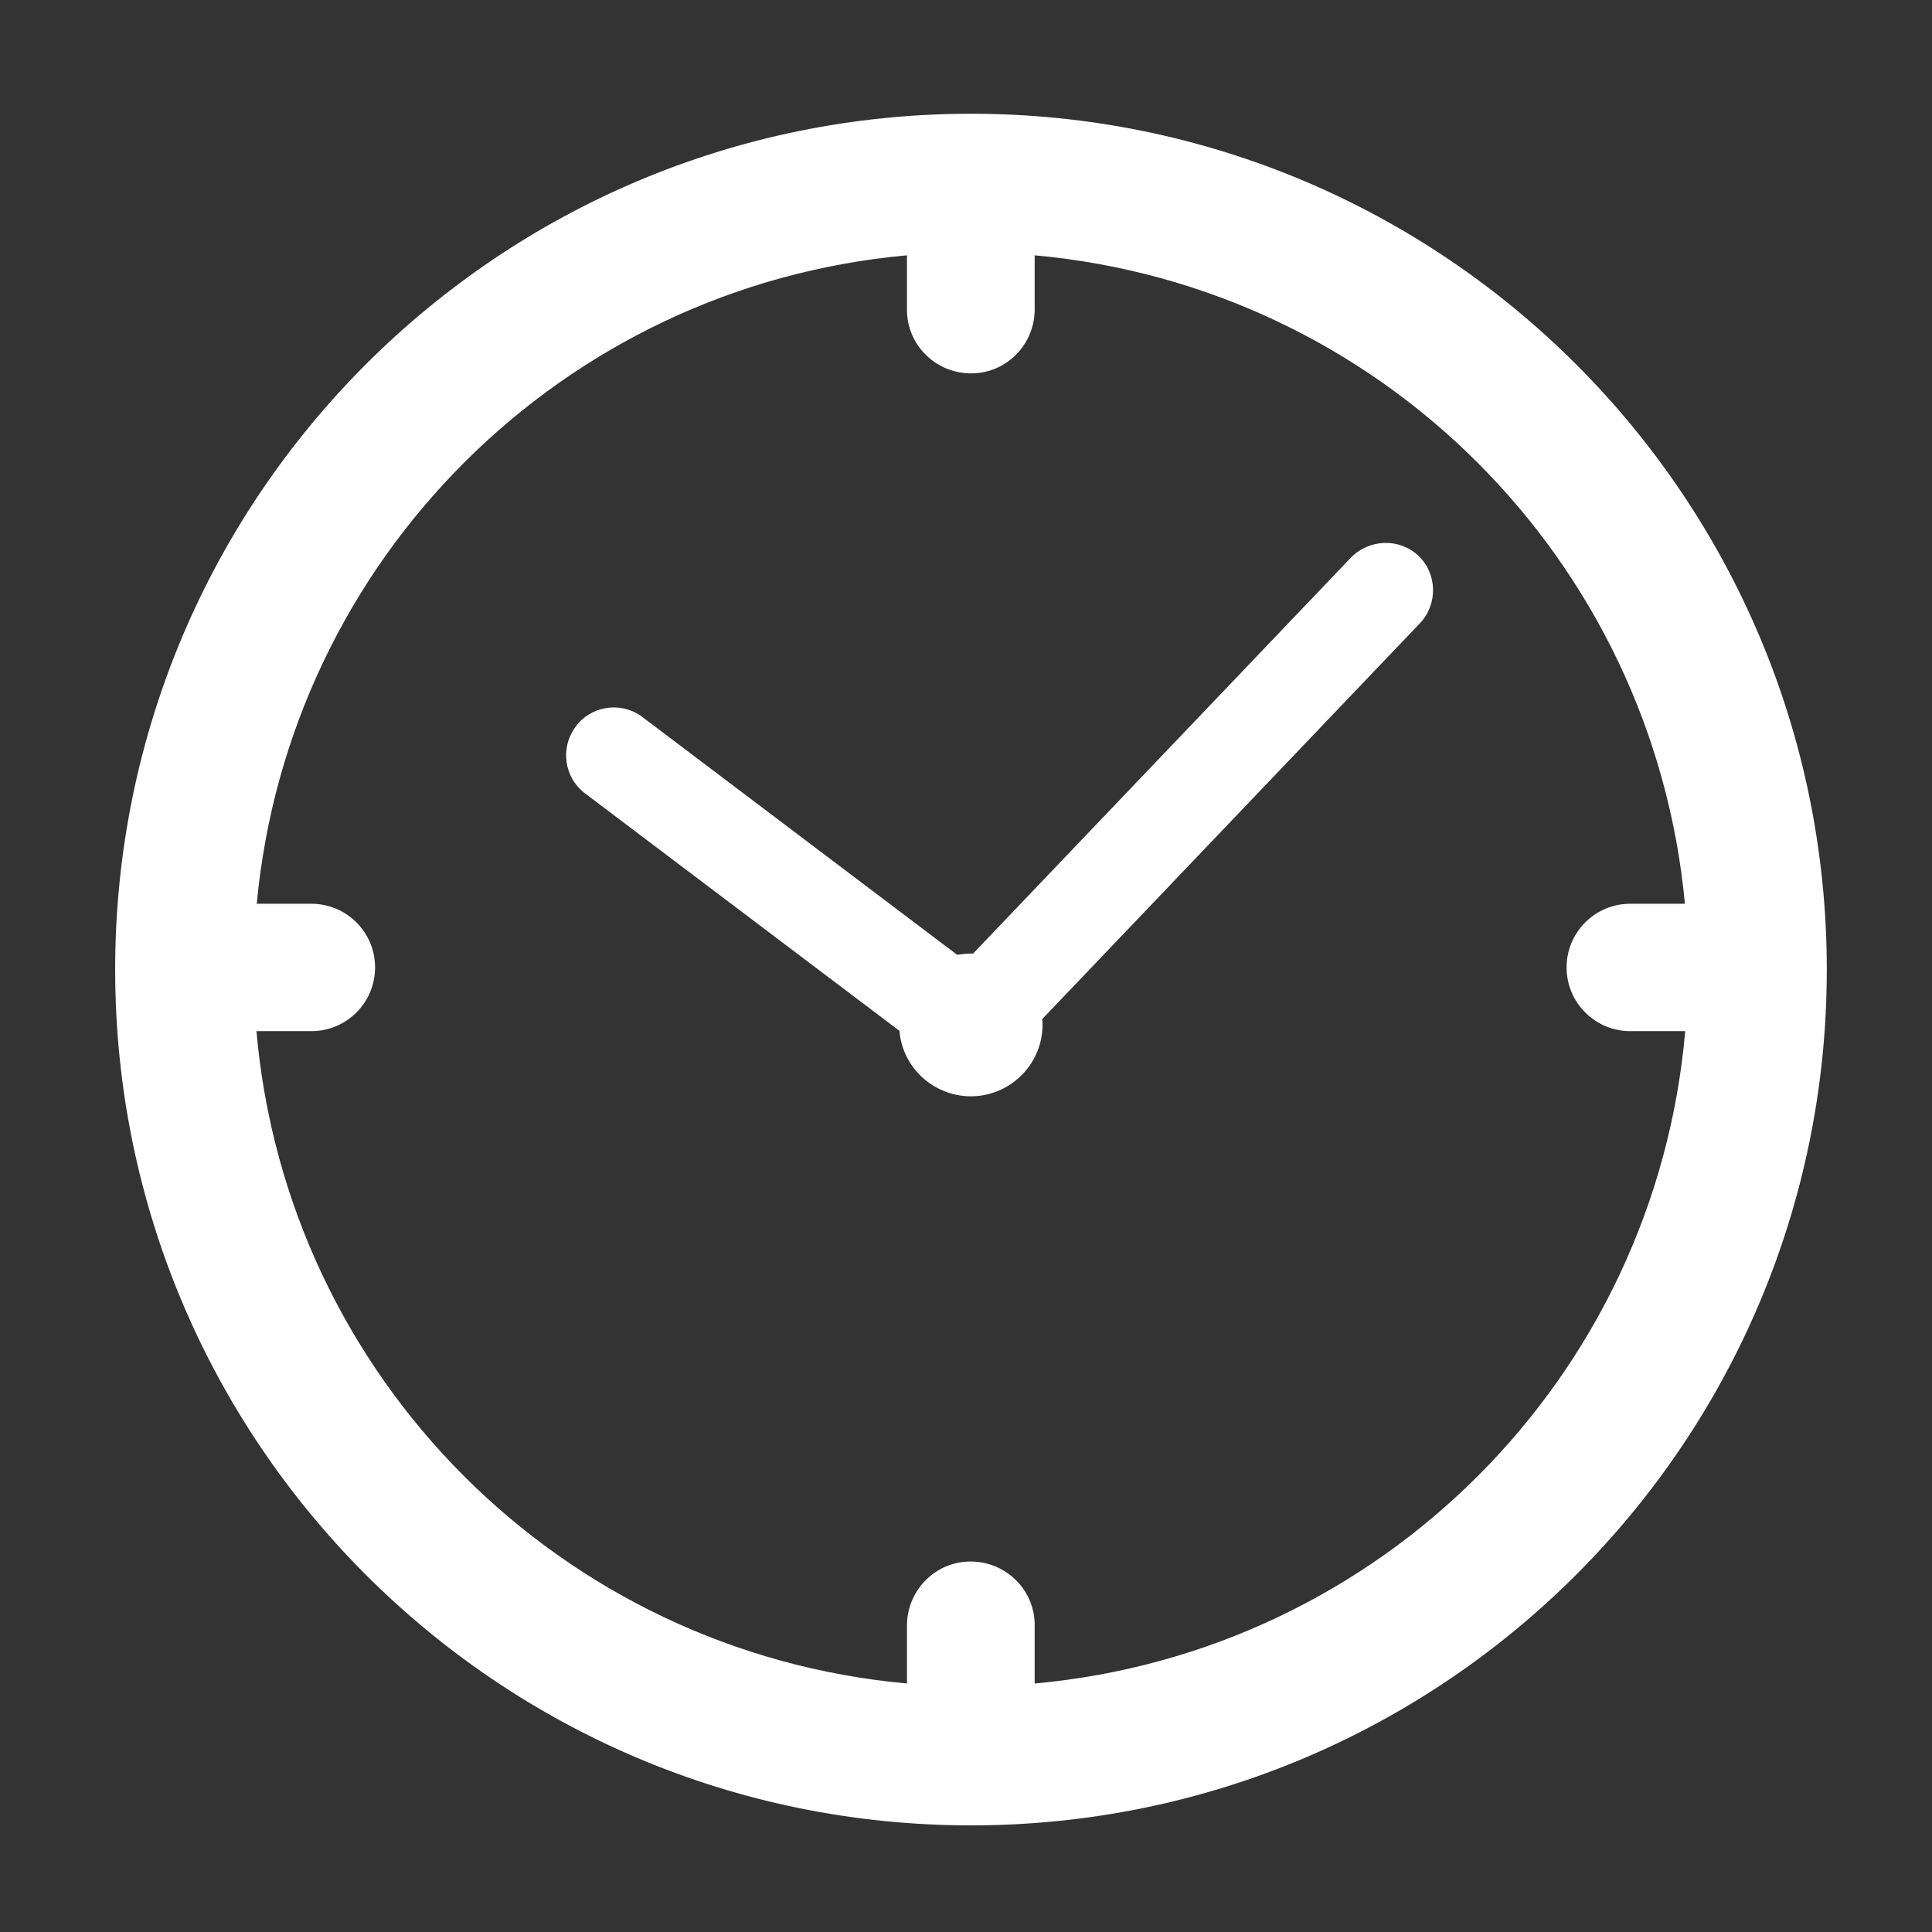
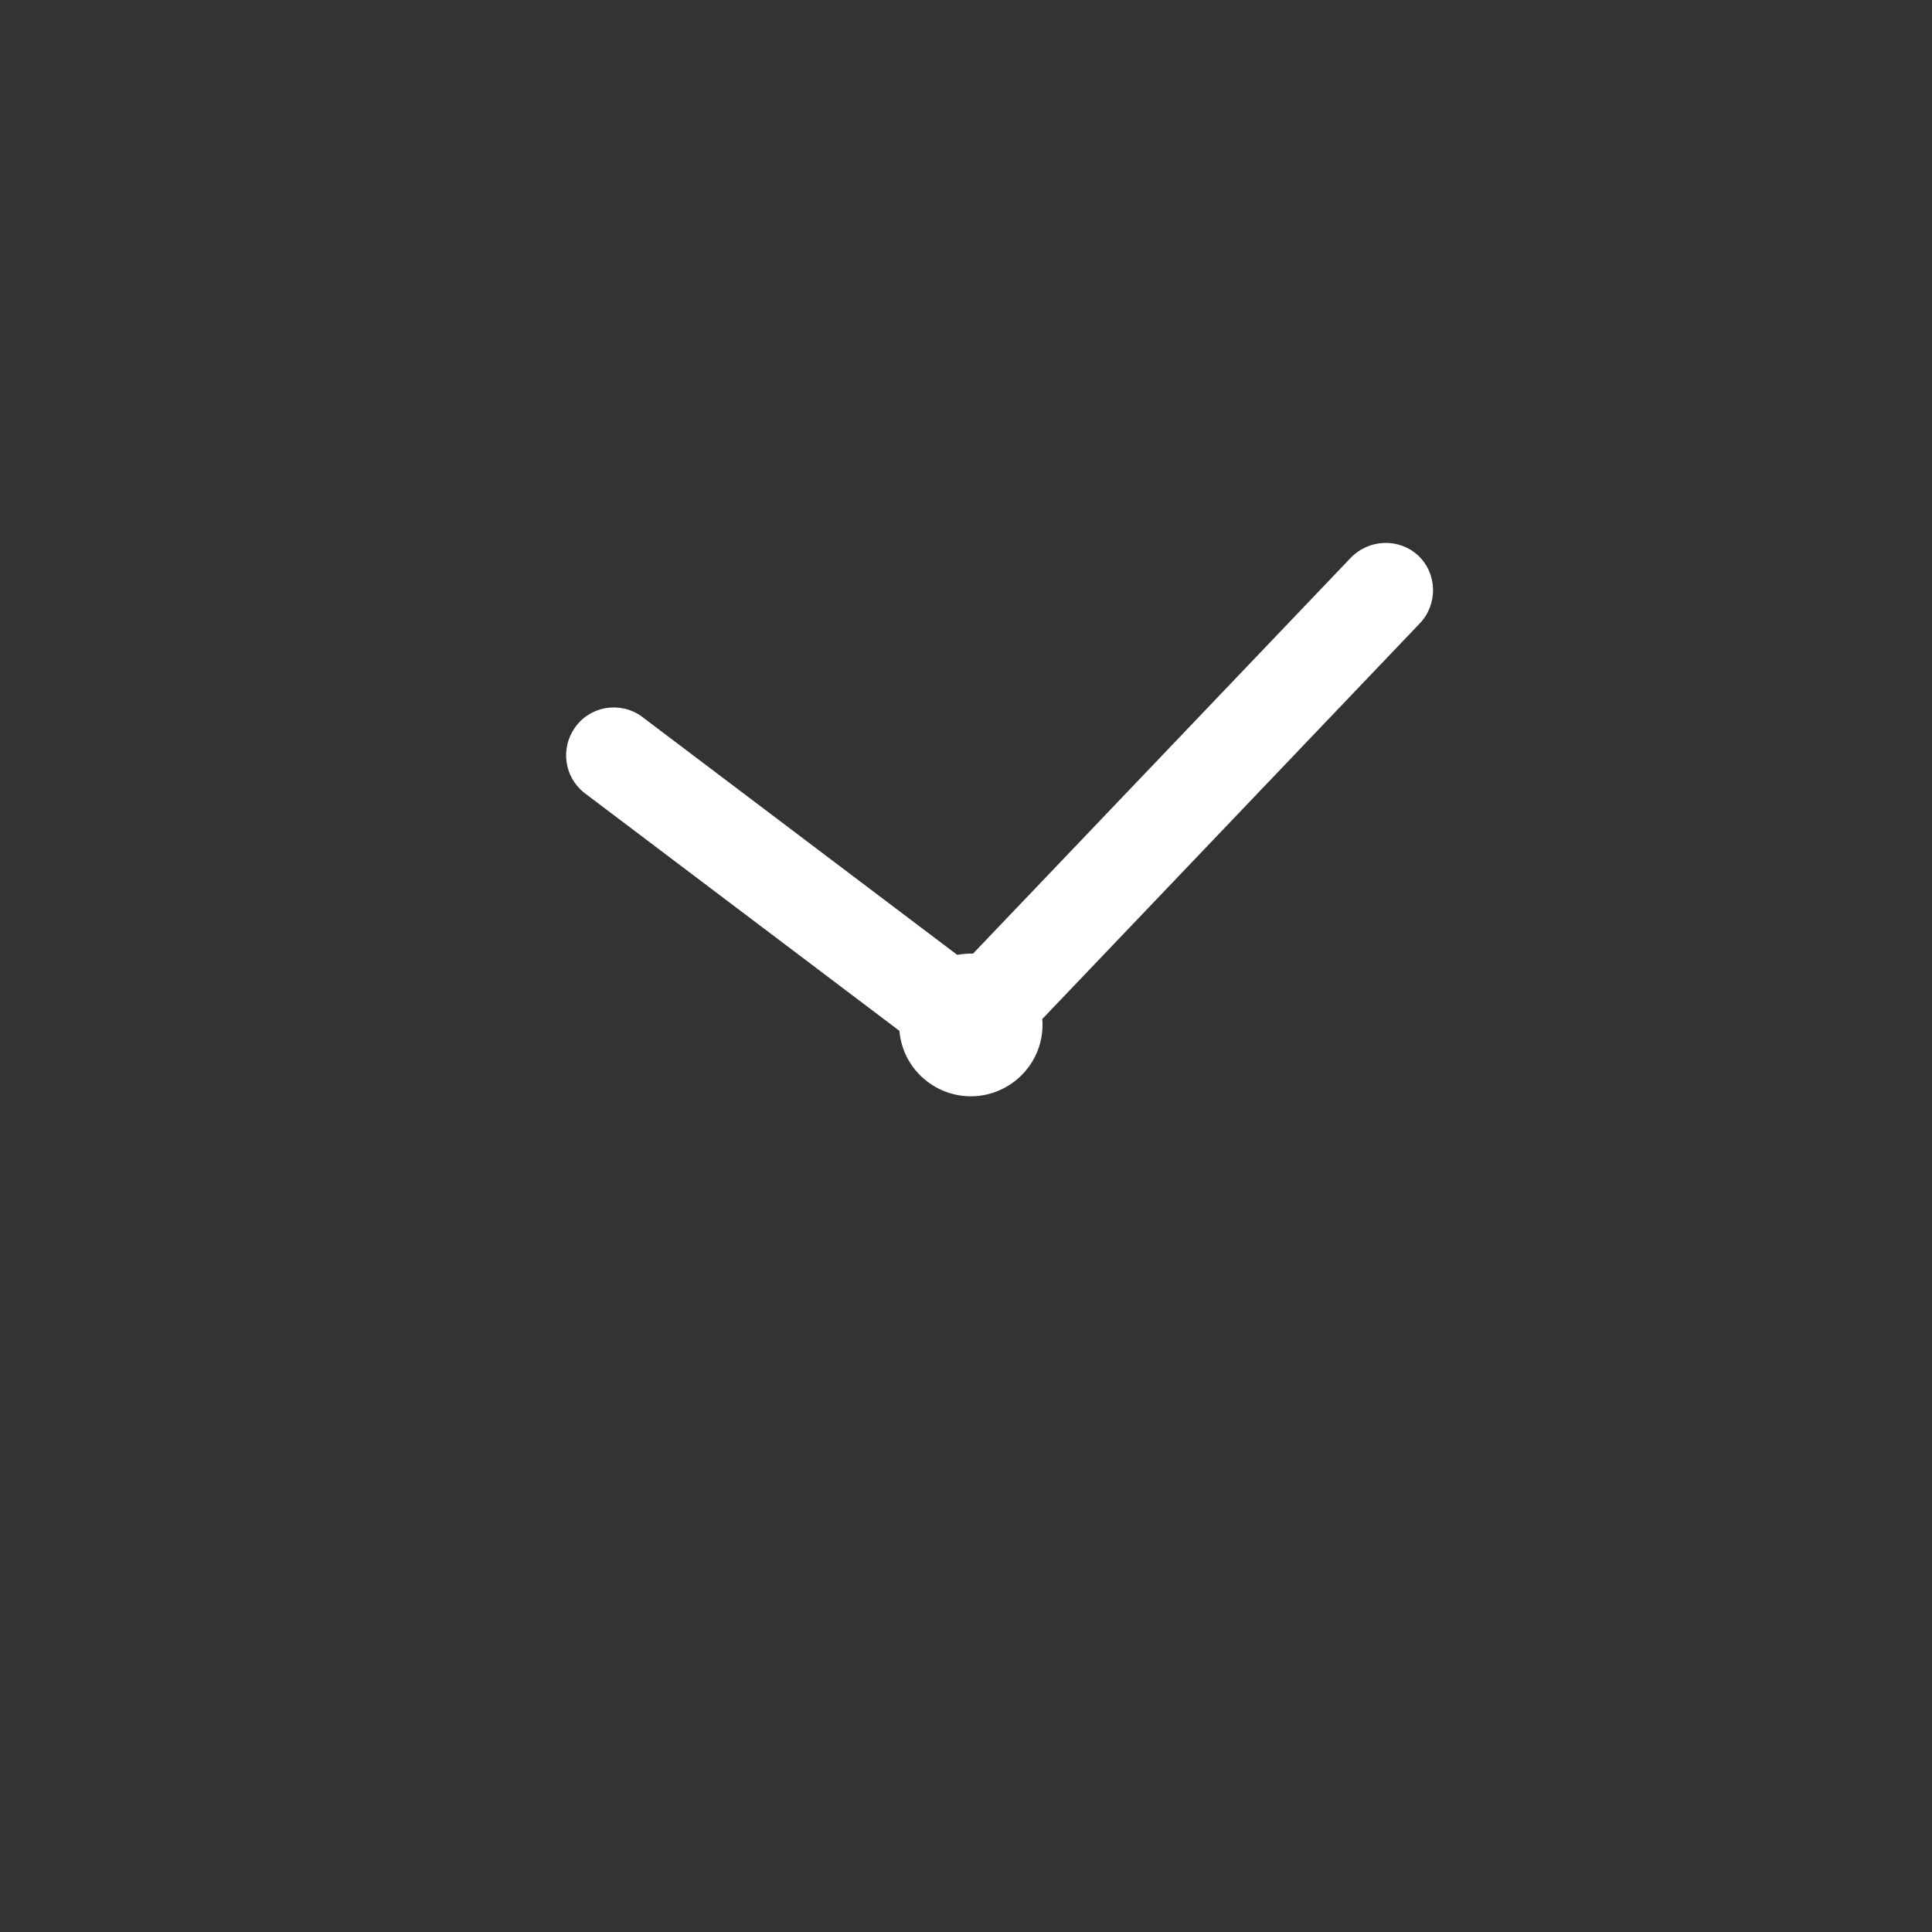
<svg xmlns="http://www.w3.org/2000/svg" version="1.1" id="Layer_1" x="0px" y="0px" viewBox="0 0 64 64" style="enable-background:new 0 0 64 64;" xml:space="preserve">
  <rect x="0" y="0" width="64" height="64" fill="#333333" stroke="none" />
  <style type="text/css">
	.st0{fill:#FFFFFF;}
</style>
  <g id="Group_202" transform="translate(-373.875 -5.822)">
-     <path id="Path_33" class="st0" d="M406.04,9.59c-15.66,0-28.35,12.69-28.35,28.35s12.69,28.35,28.35,28.35s28.35-12.69,28.35-28.35   l0,0C434.39,22.28,421.7,9.59,406.04,9.59C406.05,9.59,406.04,9.59,406.04,9.59z M408.15,61.59v-1.88c0.03-1.17-0.9-2.13-2.07-2.16   s-2.13,0.9-2.16,2.07c0,0.03,0,0.06,0,0.09v1.88c-11.47-1.04-20.54-10.14-21.55-21.61h1.82c1.17,0,2.11-0.95,2.11-2.11   c0-1.17-0.95-2.11-2.11-2.11h-1.81c1.07-11.41,10.12-20.45,21.54-21.48v1.75c-0.03,1.17,0.9,2.13,2.07,2.16   c1.17,0.03,2.13-0.9,2.16-2.07c0-0.03,0-0.06,0-0.09v-1.75c11.42,1.03,20.47,10.07,21.54,21.48h-1.81c-1.17,0-2.11,0.95-2.11,2.11   c0,1.17,0.95,2.11,2.11,2.11h1.82C428.7,51.45,419.62,60.55,408.15,61.59z" />
    <path id="Path_34" class="st0" d="M418.62,24.3l-12.51,13.11c-0.02,0-0.05,0-0.07,0c-0.15,0-0.31,0.02-0.46,0.04l-10.47-7.91   c-0.72-0.5-1.71-0.32-2.2,0.4c-0.47,0.68-0.34,1.61,0.3,2.13l10.46,7.9c0.11,1.31,1.27,2.27,2.57,2.16   c1.22-0.11,2.17-1.13,2.17-2.36c0-0.06,0-0.12-0.01-0.19l12.51-13.11c0.6-0.63,0.58-1.64-0.05-2.24   C420.23,23.64,419.23,23.67,418.62,24.3L418.62,24.3z" />
  </g>
</svg>